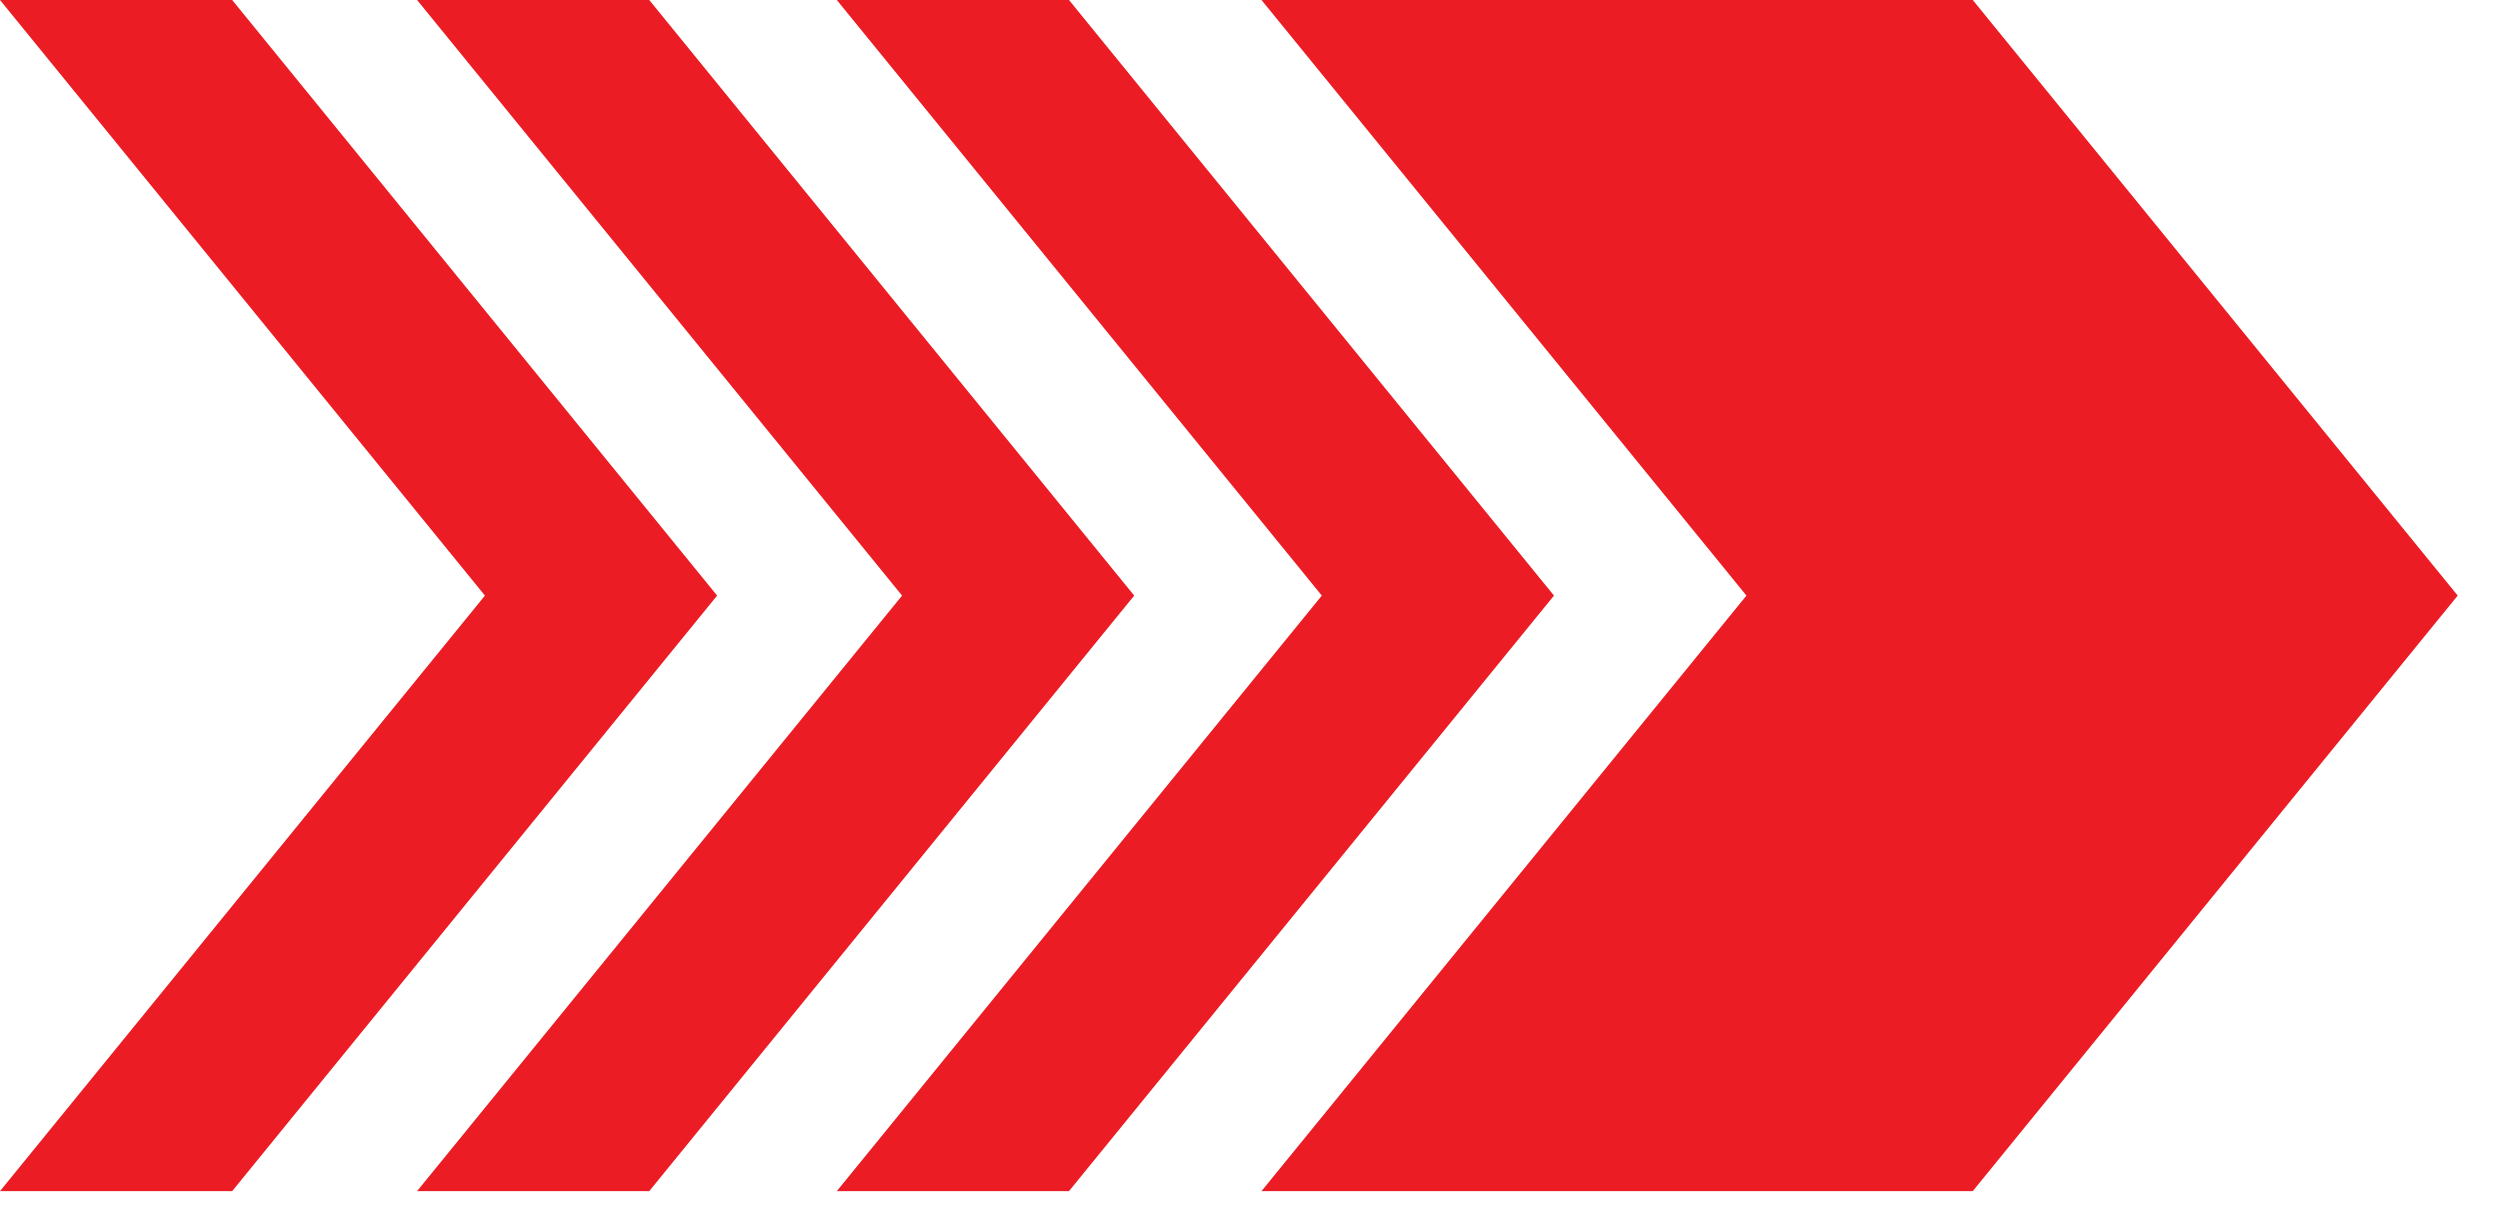
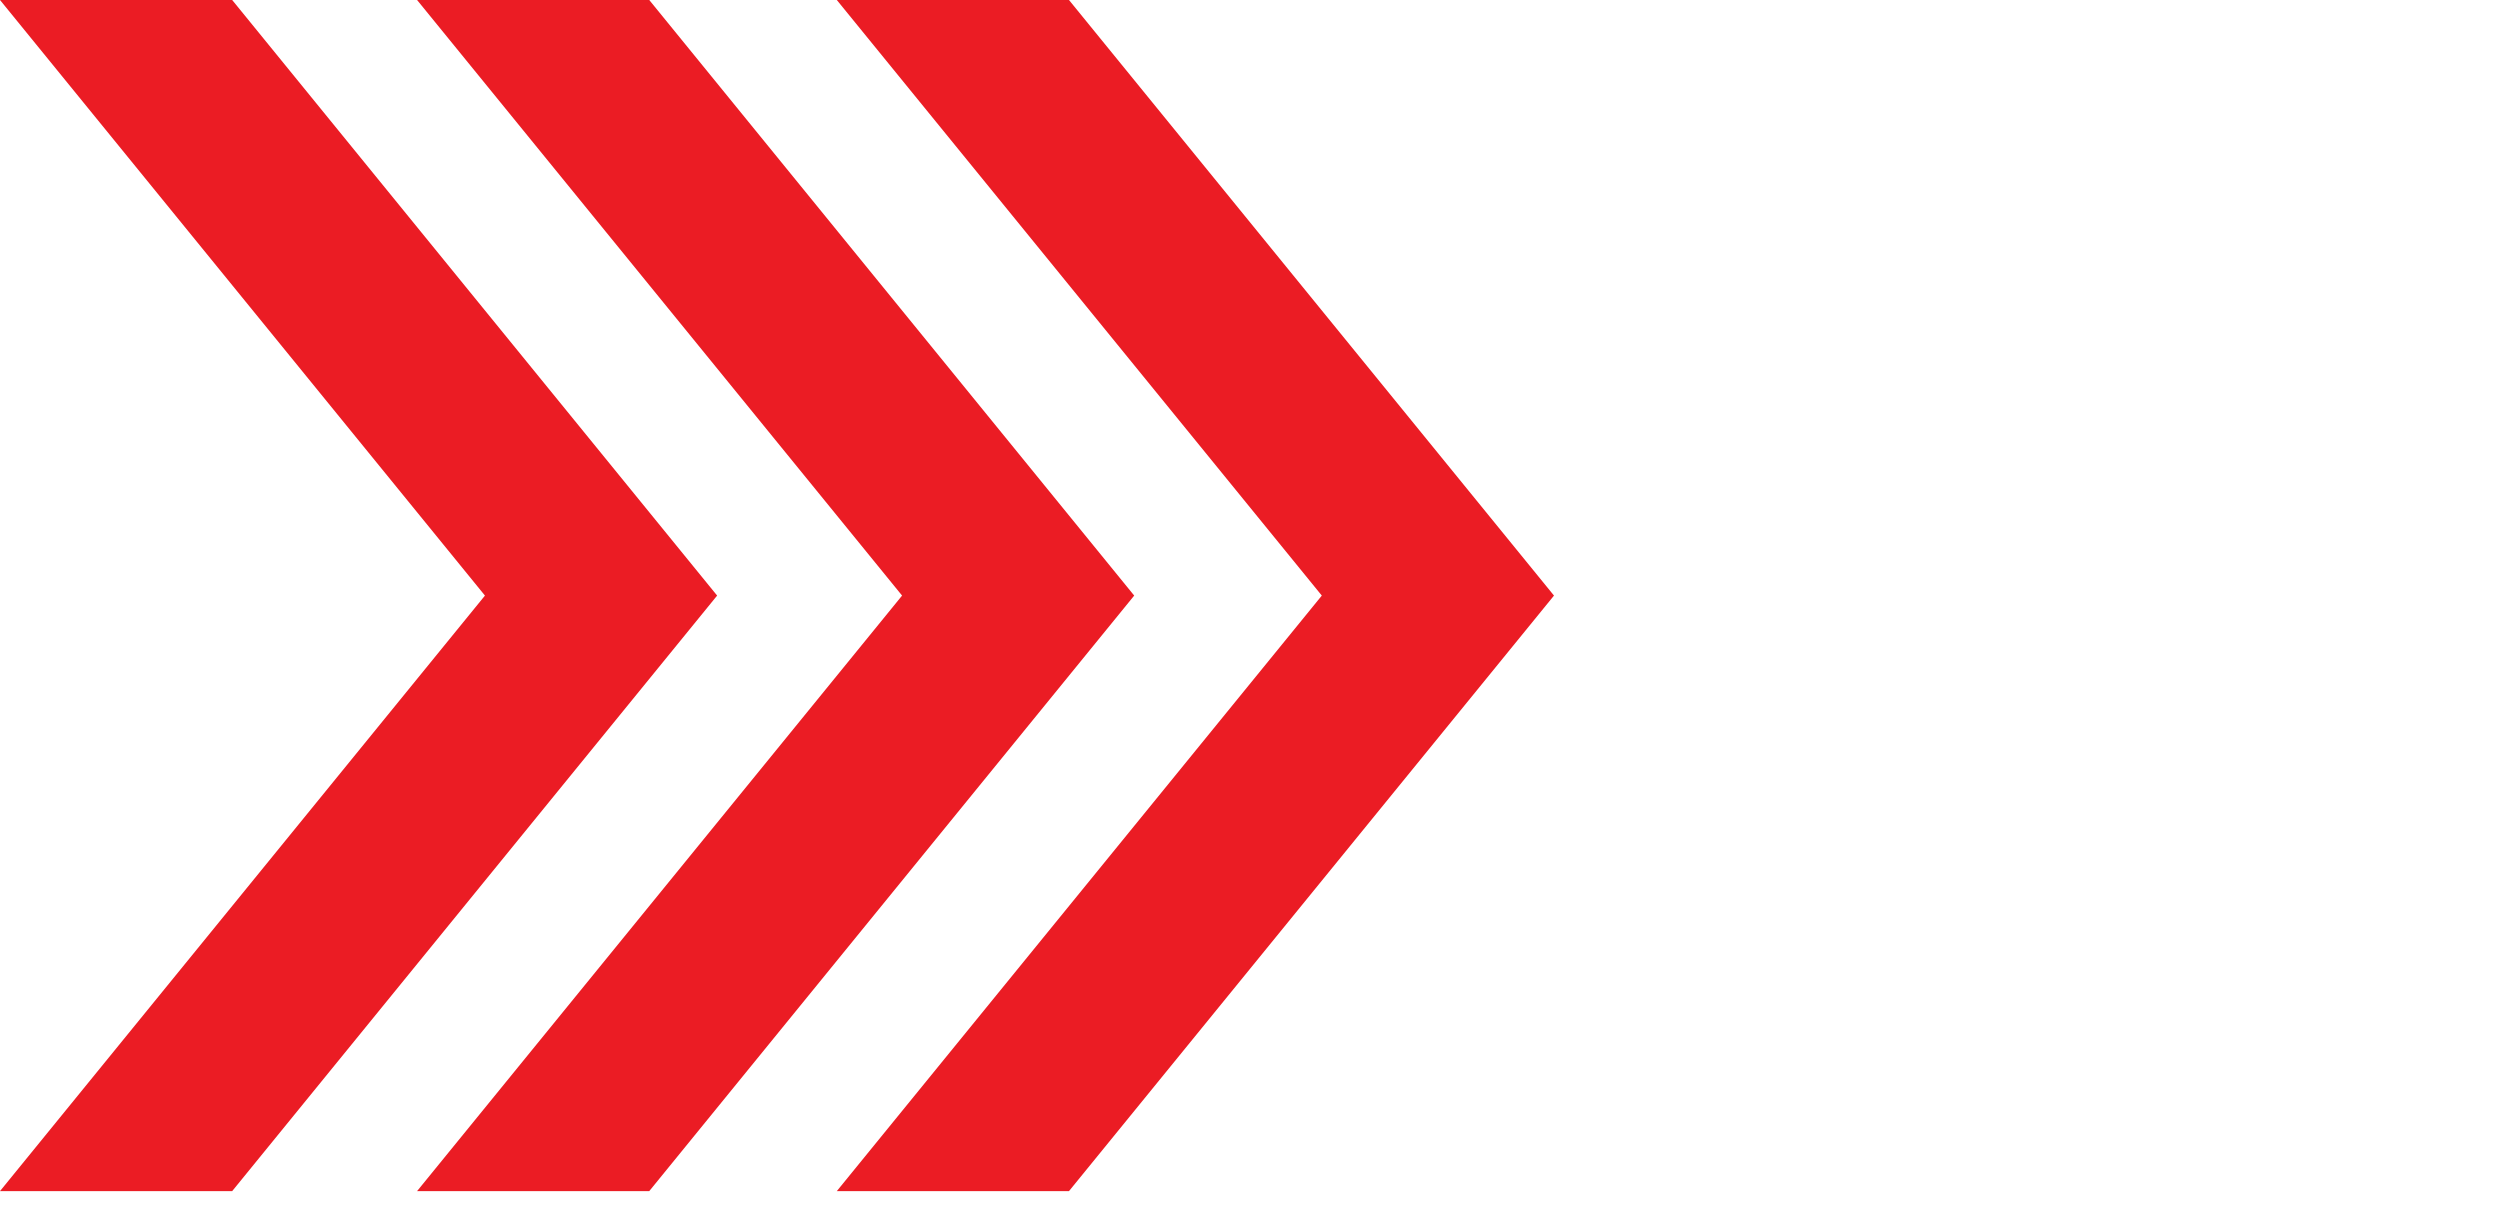
<svg xmlns="http://www.w3.org/2000/svg" width="47" height="23" viewBox="0 0 47 23" fill="none">
-   <path d="M37.088 0H23.716L32.833 11.197L23.716 22.393H37.088L46.205 11.197L37.088 0Z" fill="#EB1C24" />
  <path d="M20.097 0H15.732L24.85 11.197L15.732 22.393H20.097L29.215 11.197L20.097 0Z" fill="#EB1C24" />
  <path d="M12.206 0H7.841L16.959 11.197L7.841 22.393H12.206L21.323 11.197L12.206 0Z" fill="#EB1C24" />
  <path d="M4.365 0H0L9.117 11.197L0 22.393H4.365L13.482 11.197L4.365 0Z" fill="#EB1C24" />
</svg>